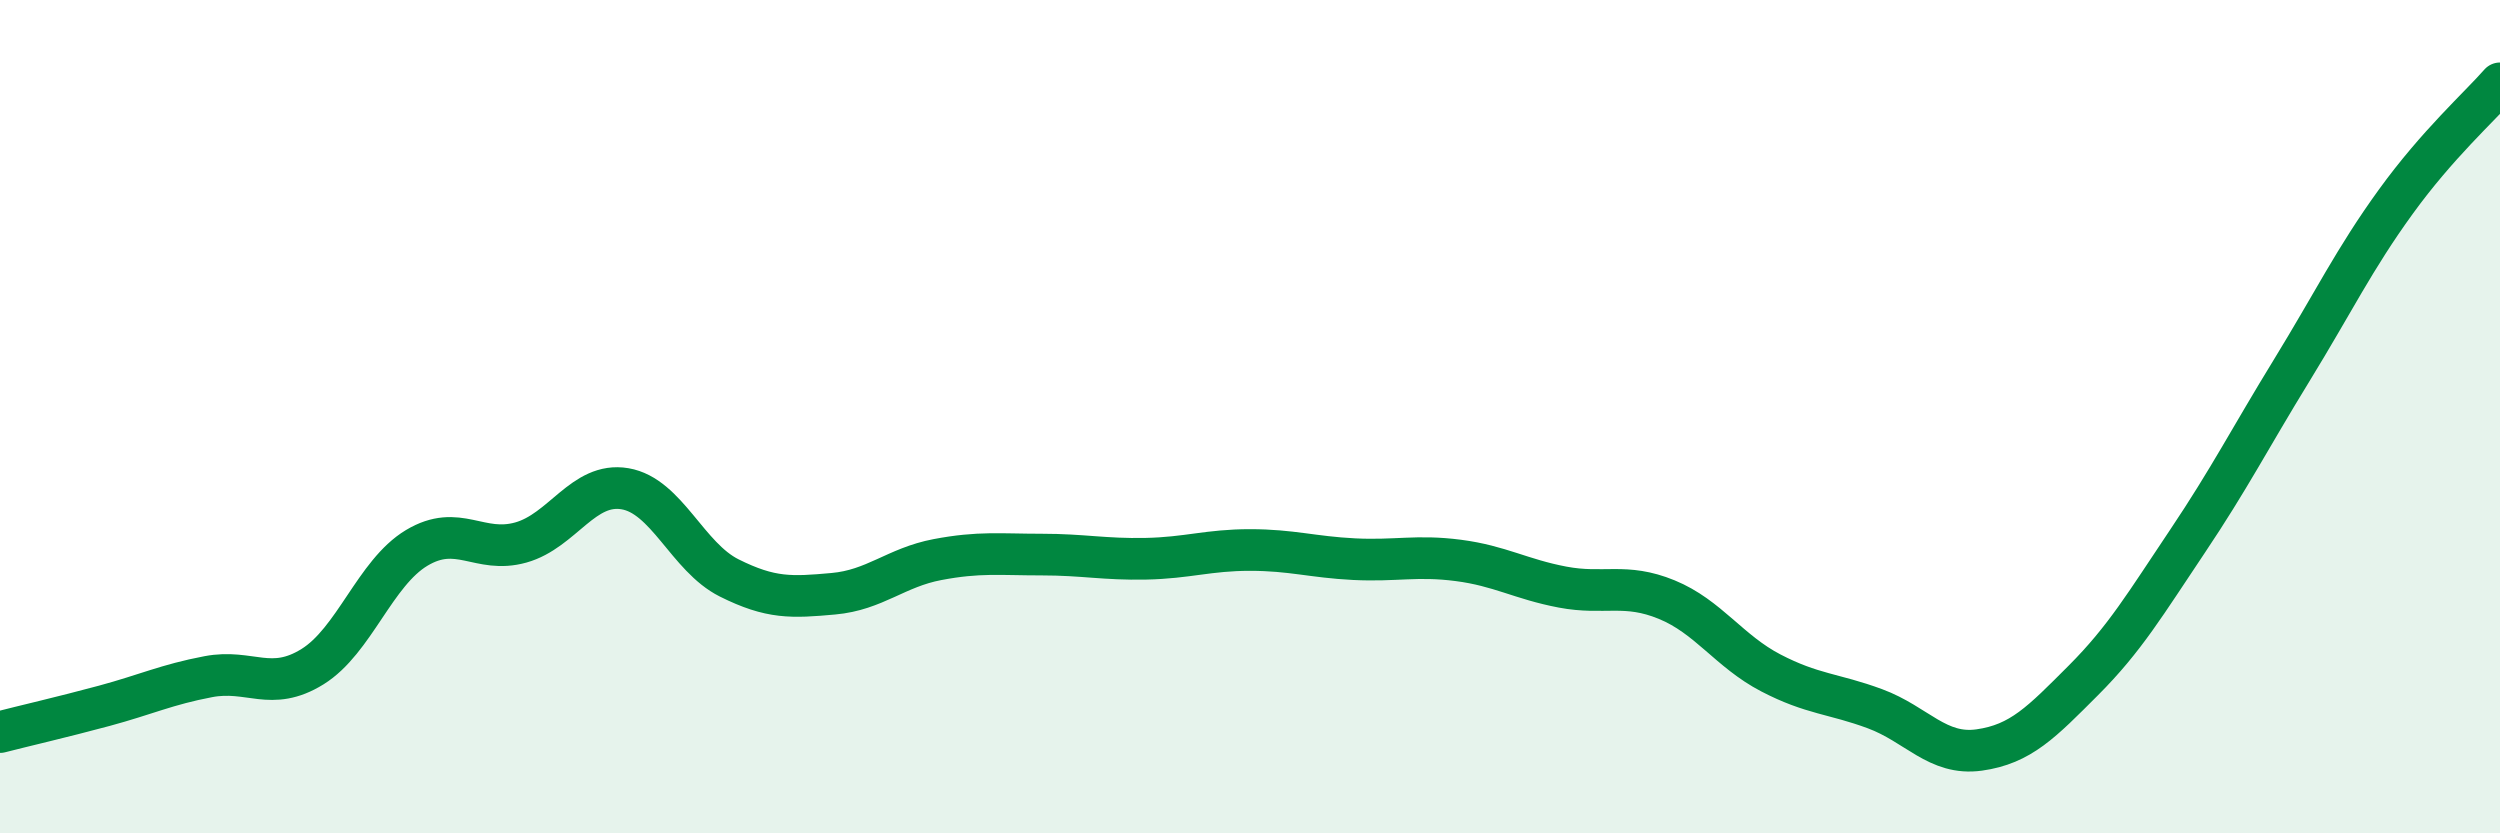
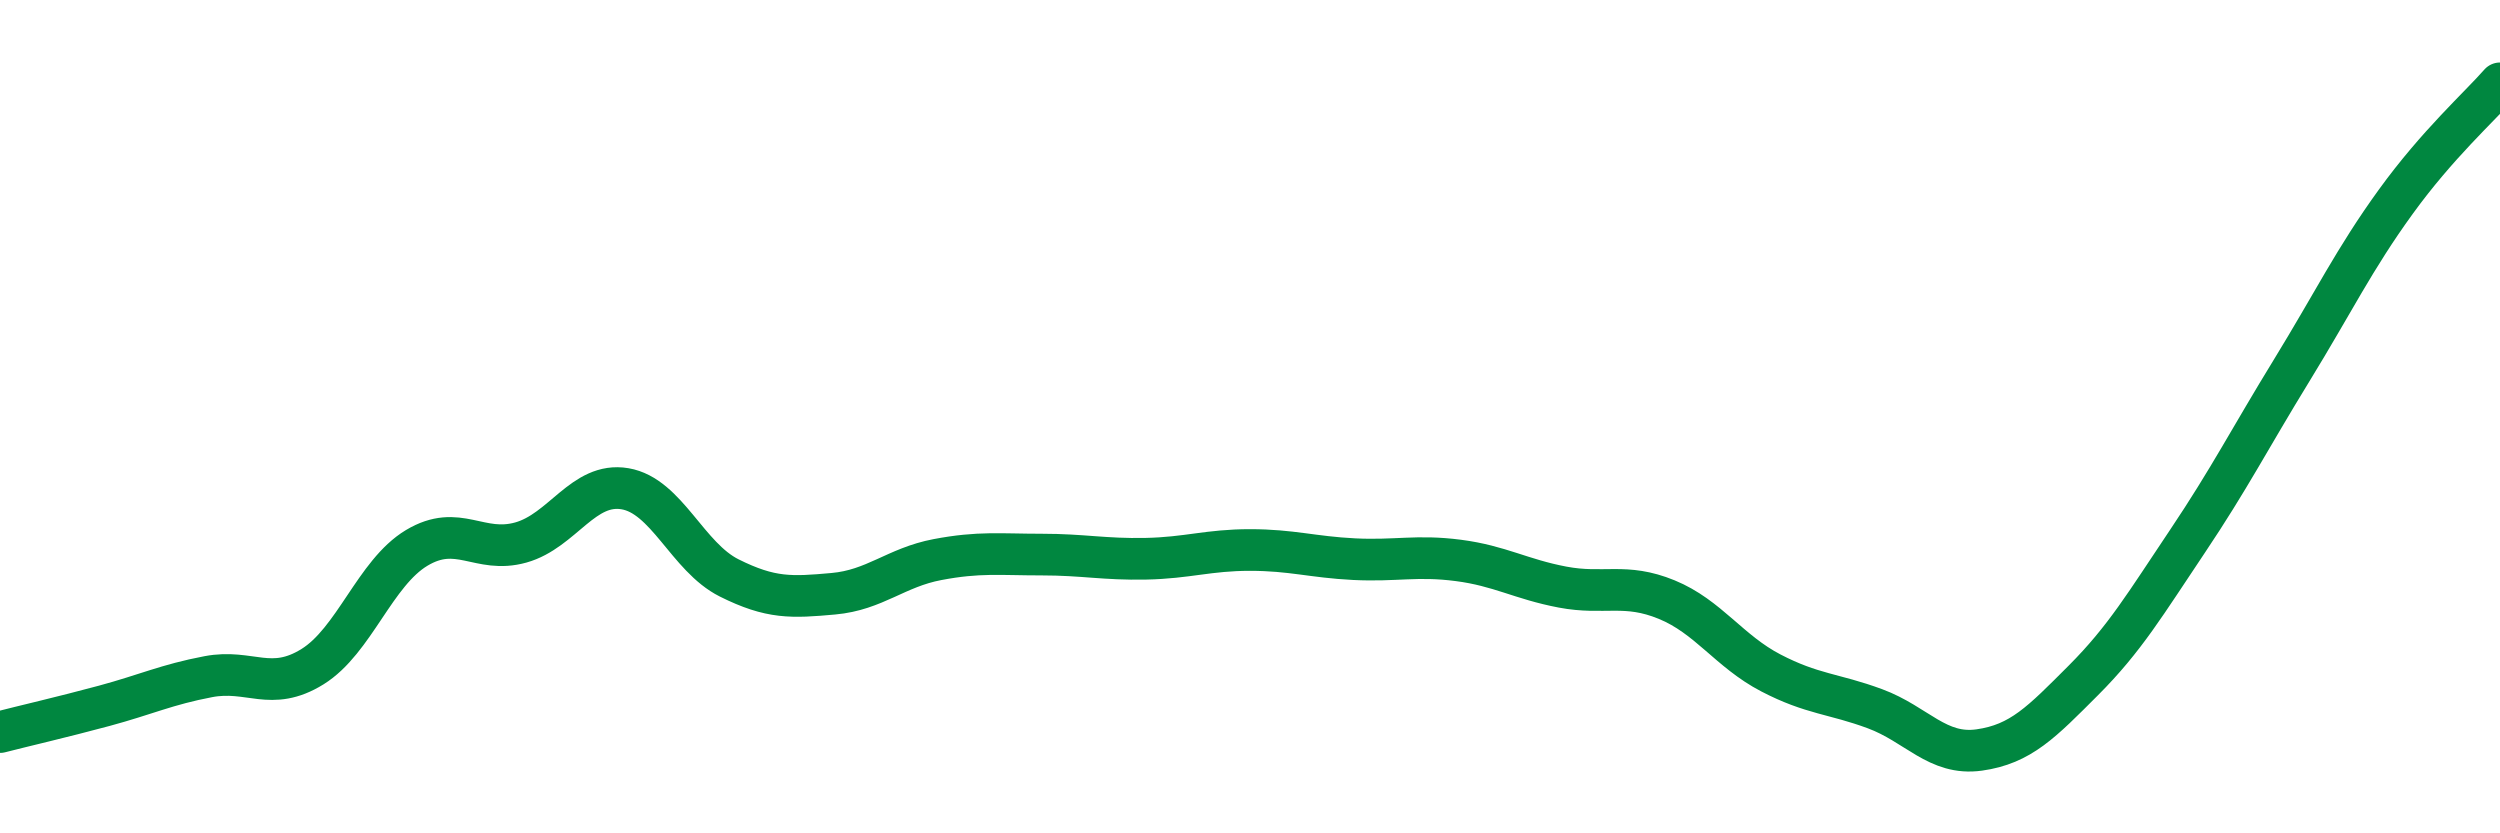
<svg xmlns="http://www.w3.org/2000/svg" width="60" height="20" viewBox="0 0 60 20">
-   <path d="M 0,17.57 C 0.5,17.44 1.5,17.21 2.5,16.94 C 3.5,16.67 4,16.43 5,16.24 C 6,16.05 6.5,16.62 7.5,16 C 8.5,15.38 9,13.75 10,13.15 C 11,12.55 11.5,13.3 12.5,13.02 C 13.5,12.74 14,11.56 15,11.73 C 16,11.9 16.5,13.37 17.5,13.87 C 18.5,14.37 19,14.34 20,14.25 C 21,14.16 21.5,13.62 22.5,13.43 C 23.5,13.24 24,13.31 25,13.31 C 26,13.31 26.5,13.43 27.5,13.41 C 28.5,13.39 29,13.2 30,13.2 C 31,13.2 31.5,13.37 32.5,13.42 C 33.5,13.47 34,13.32 35,13.45 C 36,13.58 36.5,13.9 37.5,14.09 C 38.5,14.28 39,13.98 40,14.39 C 41,14.8 41.5,15.63 42.5,16.15 C 43.5,16.67 44,16.64 45,17.01 C 46,17.38 46.5,18.14 47.5,18 C 48.5,17.86 49,17.33 50,16.33 C 51,15.33 51.5,14.48 52.5,12.99 C 53.5,11.5 54,10.52 55,8.89 C 56,7.26 56.5,6.22 57.5,4.84 C 58.5,3.46 59.5,2.57 60,2L60 20L0 20Z" fill="#008740" opacity="0.1" stroke-linecap="round" stroke-linejoin="round" />
  <path d="M 0,17.57 C 0.5,17.44 1.5,17.21 2.5,16.94 C 3.5,16.67 4,16.43 5,16.24 C 6,16.05 6.5,16.62 7.5,16 C 8.5,15.38 9,13.75 10,13.15 C 11,12.55 11.5,13.3 12.5,13.02 C 13.5,12.74 14,11.56 15,11.73 C 16,11.9 16.5,13.37 17.5,13.87 C 18.5,14.37 19,14.34 20,14.25 C 21,14.16 21.5,13.62 22.5,13.43 C 23.5,13.24 24,13.31 25,13.31 C 26,13.31 26.5,13.43 27.5,13.41 C 28.5,13.39 29,13.2 30,13.2 C 31,13.2 31.5,13.37 32.5,13.42 C 33.5,13.47 34,13.32 35,13.45 C 36,13.58 36.5,13.9 37.5,14.09 C 38.5,14.28 39,13.98 40,14.39 C 41,14.8 41.5,15.63 42.5,16.15 C 43.5,16.67 44,16.64 45,17.01 C 46,17.38 46.5,18.14 47.5,18 C 48.5,17.86 49,17.33 50,16.33 C 51,15.33 51.5,14.48 52.5,12.99 C 53.5,11.5 54,10.52 55,8.89 C 56,7.26 56.5,6.22 57.5,4.84 C 58.5,3.46 59.5,2.57 60,2" stroke="#008740" stroke-width="1" fill="none" stroke-linecap="round" stroke-linejoin="round" />
</svg>